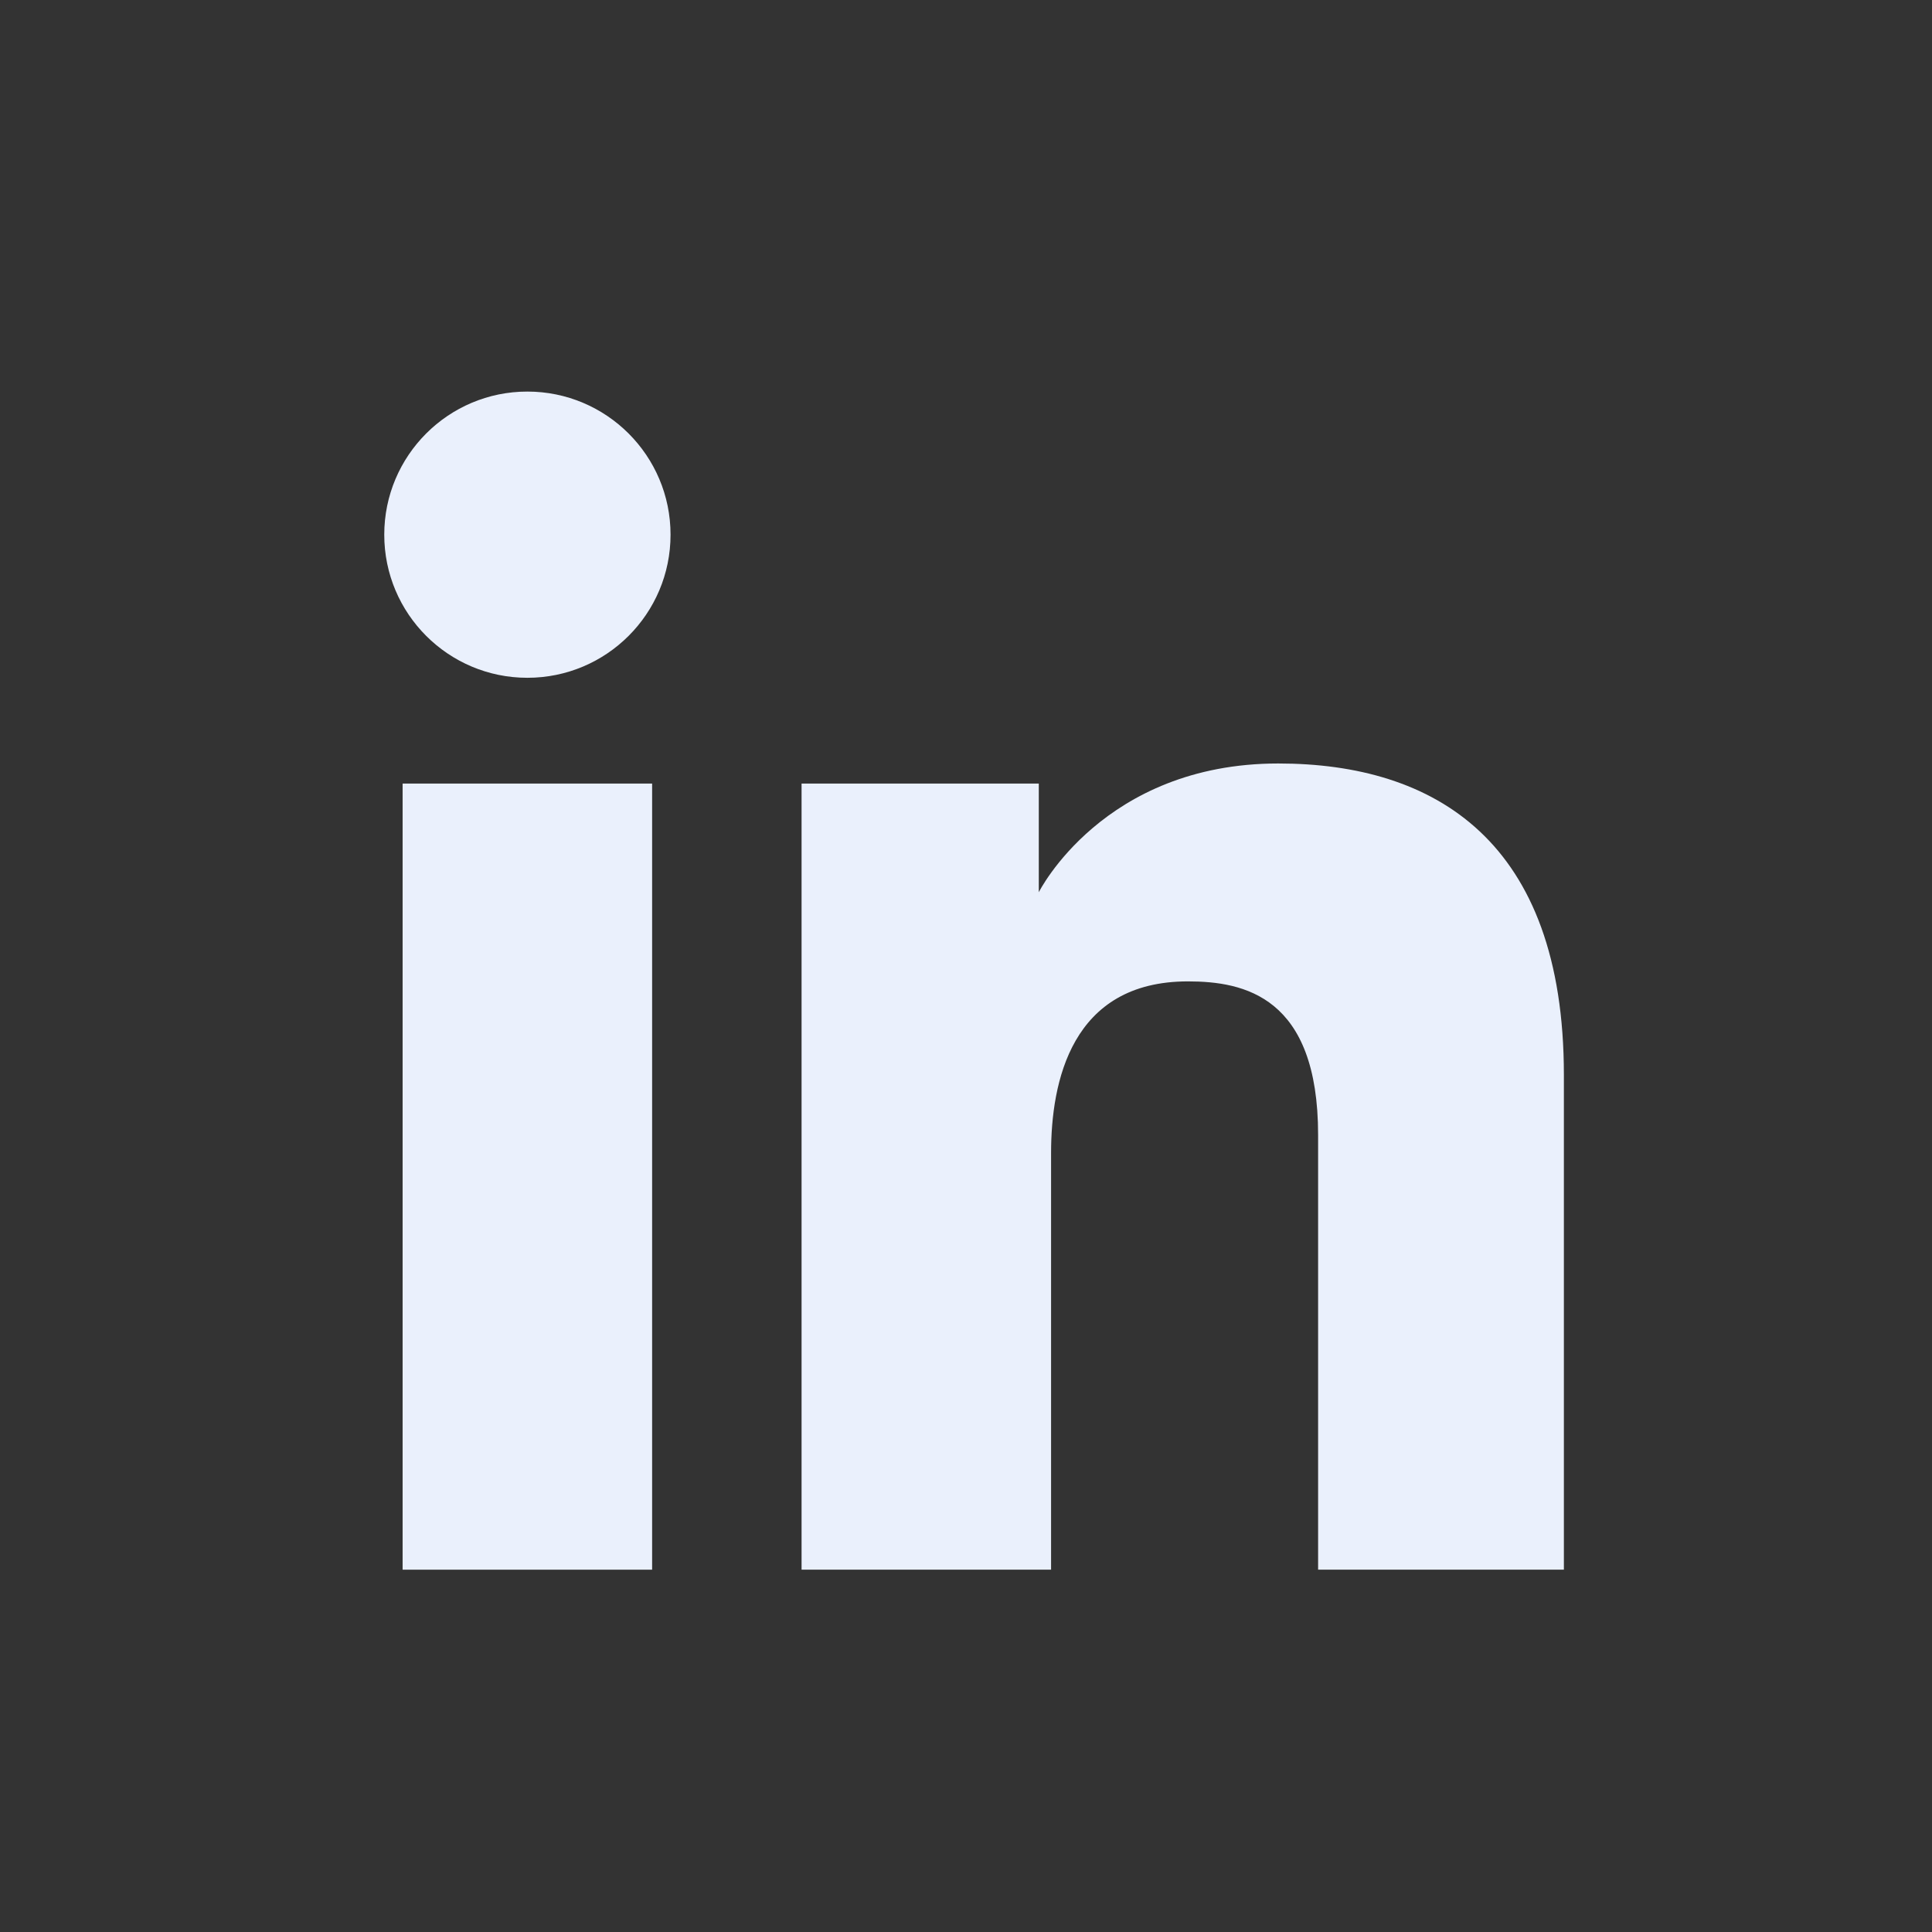
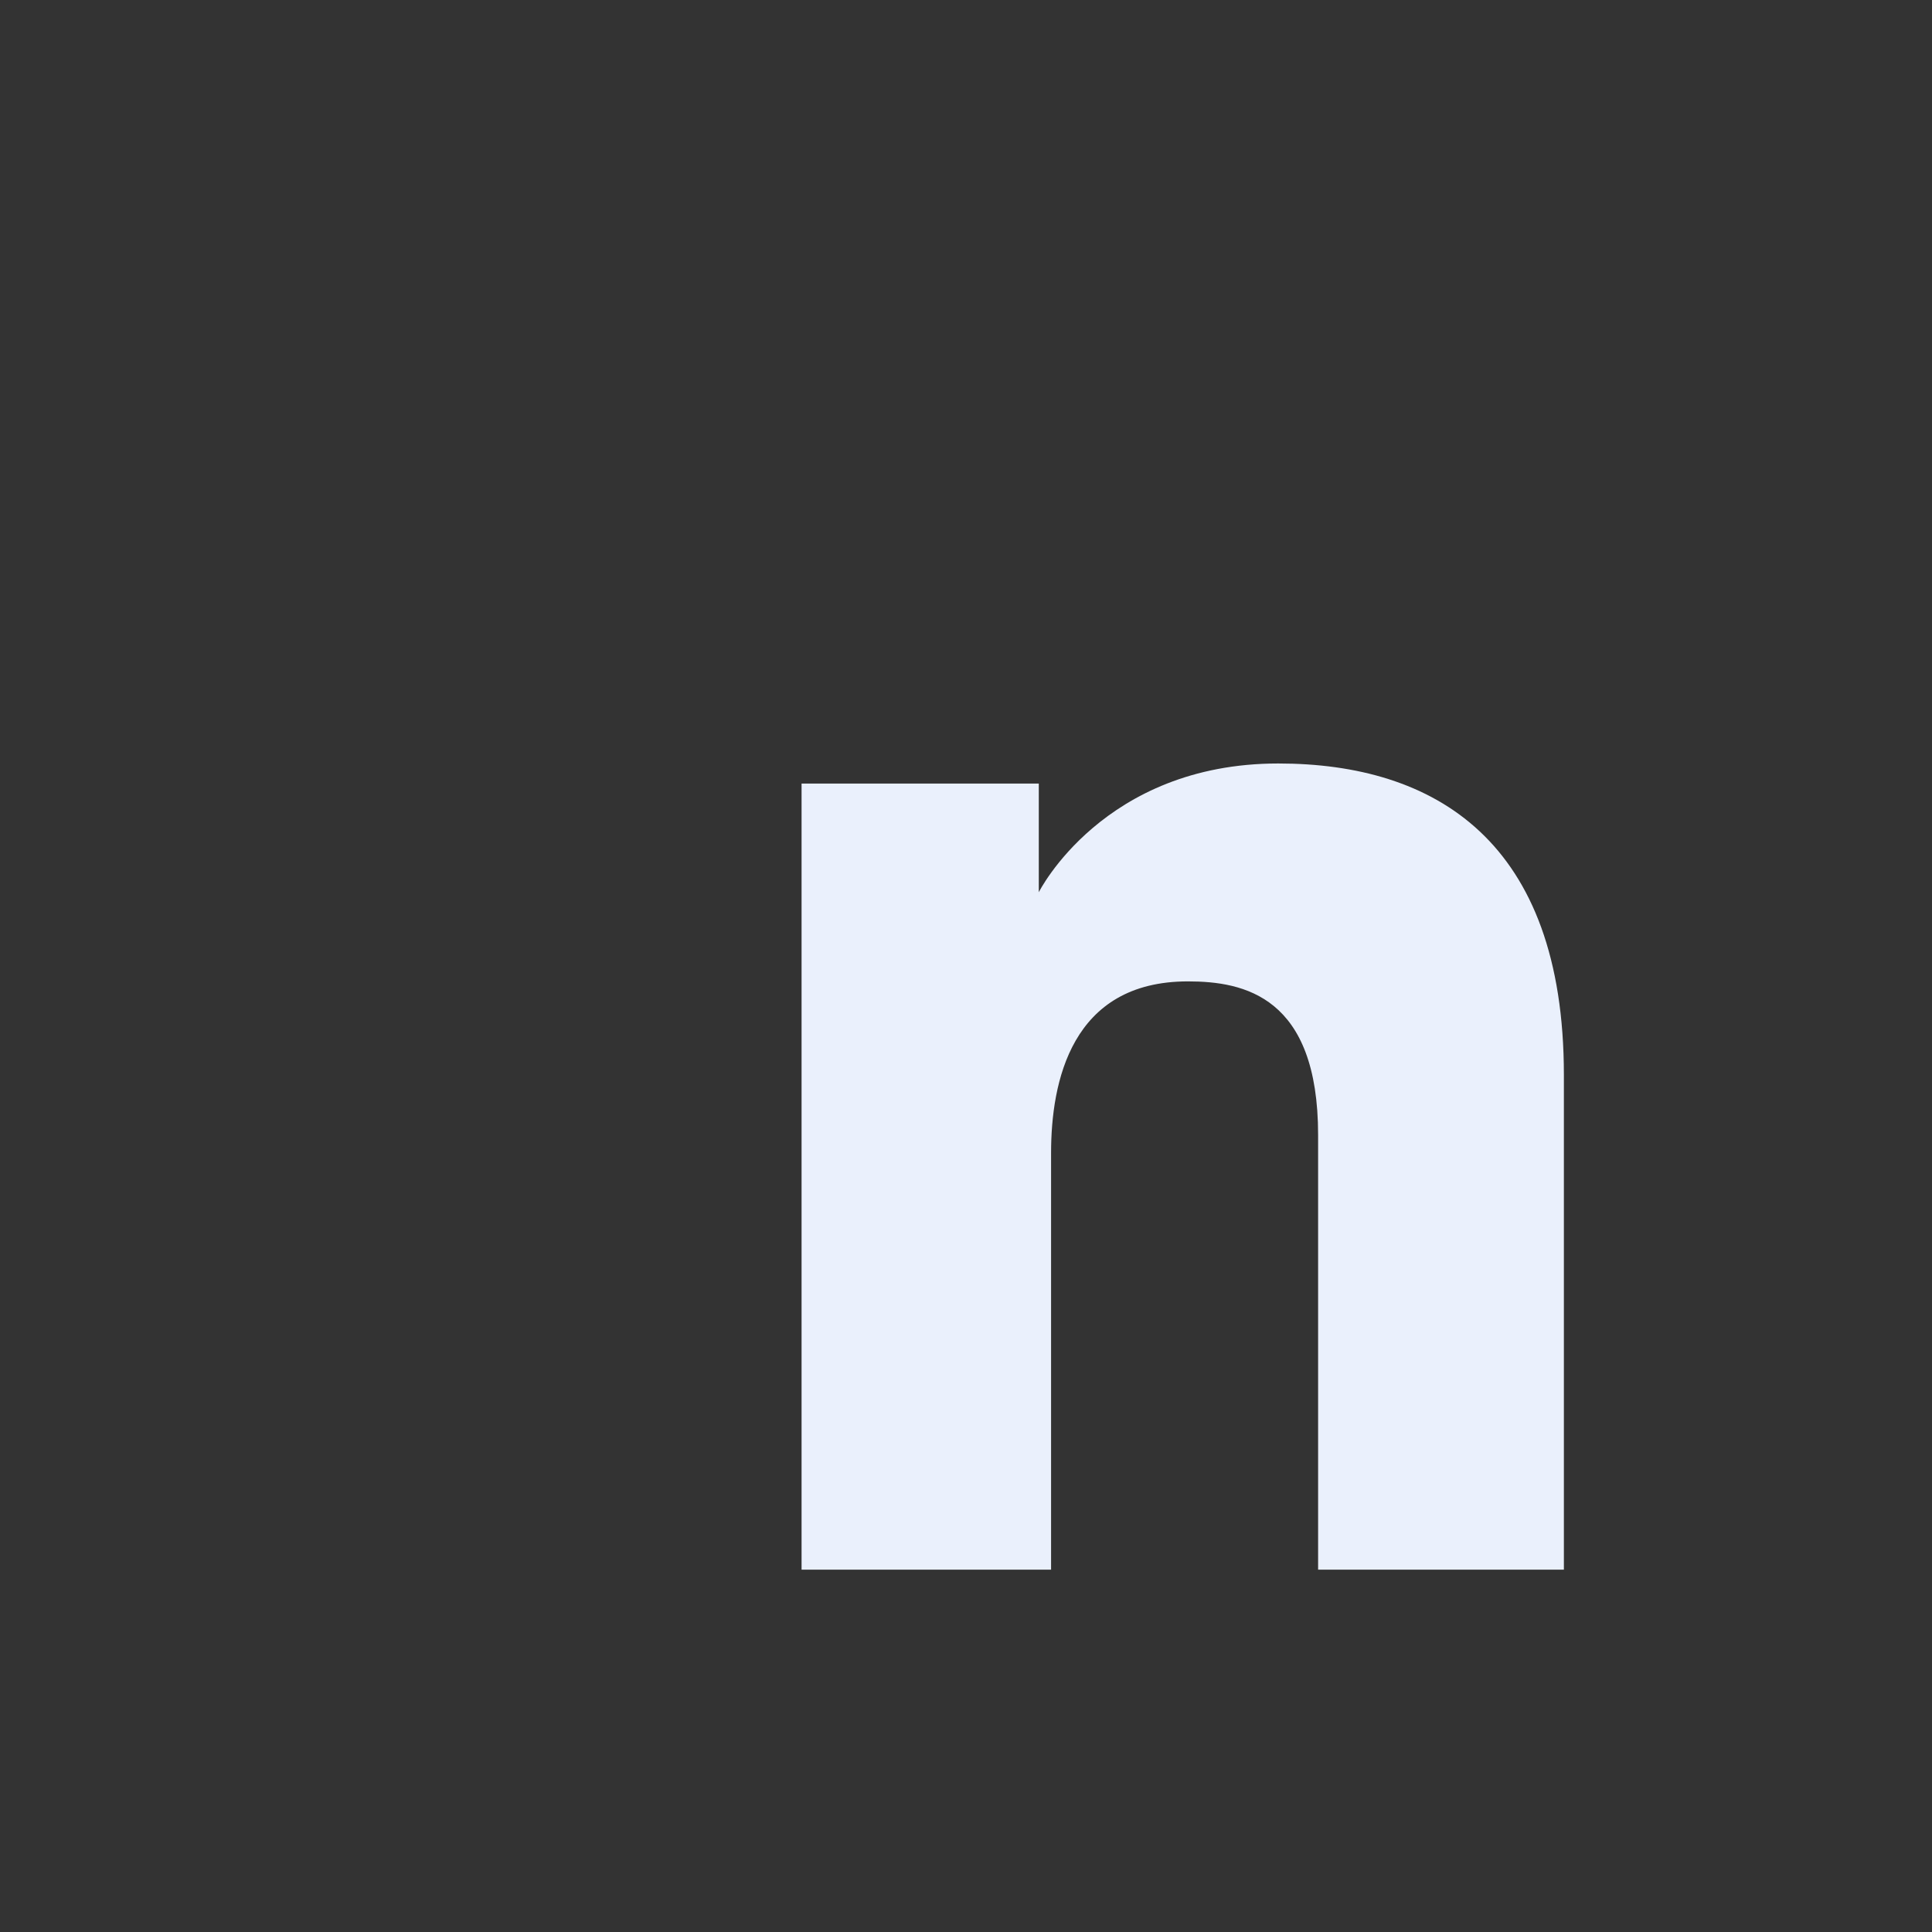
<svg xmlns="http://www.w3.org/2000/svg" width="28" height="28" viewBox="0 0 28 28" fill="none">
  <rect x="0" y="0" width="28" height="28" fill="#333333" stroke="none" />
-   <path d="M7.643 9.823C8.789 9.823 9.718 8.895 9.718 7.749C9.718 6.604 8.789 5.675 7.643 5.675C6.498 5.675 5.569 6.604 5.569 7.749C5.569 8.895 6.498 9.823 7.643 9.823Z" fill="#EAF0FC" />
  <path d="M11.617 11.356H15.055V12.931C15.055 12.931 15.987 11.065 18.525 11.065C20.789 11.065 22.665 12.181 22.665 15.58V22.749H19.103V16.449C19.103 14.443 18.032 14.223 17.216 14.223C15.523 14.223 15.233 15.683 15.233 16.71V22.749H11.617V11.356Z" fill="#EAF0FC" />
-   <path d="M5.835 11.356H9.451V22.749H5.835V11.356Z" fill="#EAF0FC" />
</svg>